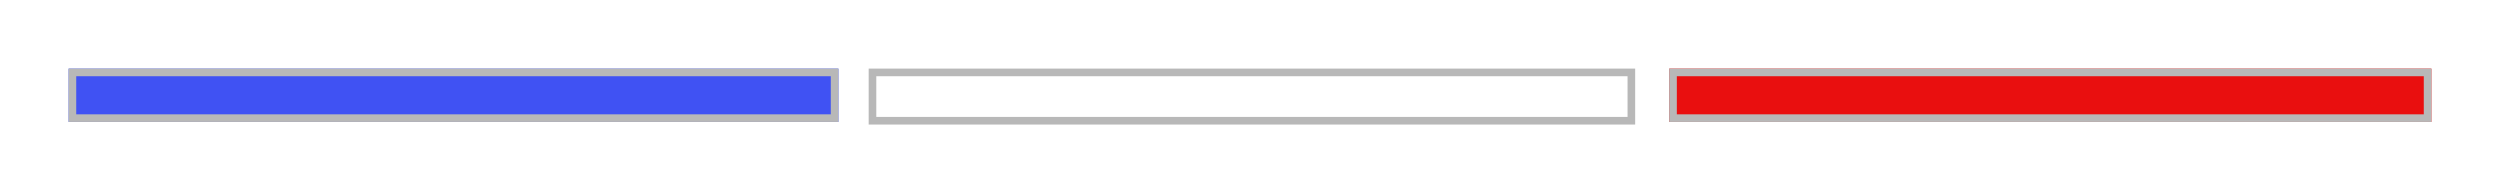
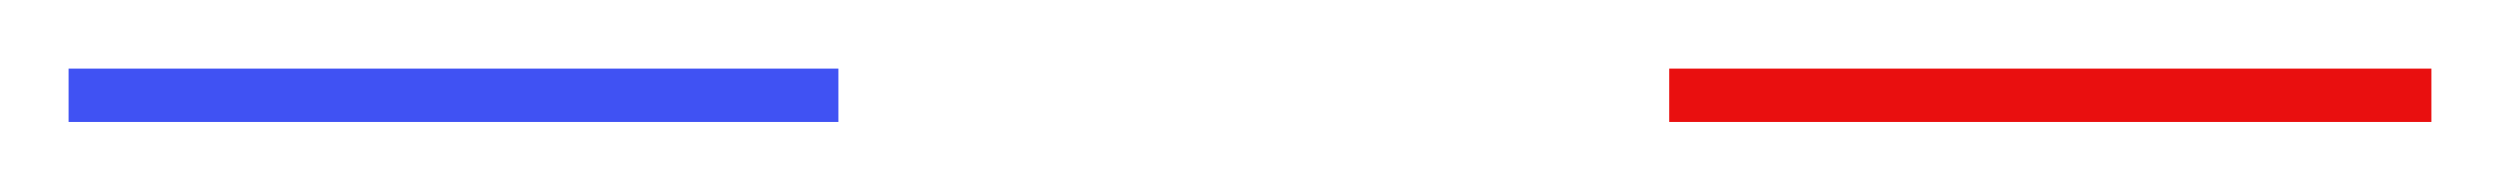
<svg xmlns="http://www.w3.org/2000/svg" width="328" height="25.34" viewBox="0 0 328 25.34">
  <defs>
    <filter id="Rectangle_29" x="0" y="0" width="119" height="25" filterUnits="userSpaceOnUse">
      <feOffset dy="3" input="SourceAlpha" />
      <feGaussianBlur stdDeviation="3" result="blur" />
      <feFlood flood-opacity="0.161" />
      <feComposite operator="in" in2="blur" />
      <feComposite in="SourceGraphic" />
    </filter>
    <filter id="Tracé_3" x="104.968" y="0" width="118.564" height="25.34" filterUnits="userSpaceOnUse">
      <feOffset dy="3" input="SourceAlpha" />
      <feGaussianBlur stdDeviation="3" result="blur-2" />
      <feFlood flood-opacity="0.161" />
      <feComposite operator="in" in2="blur-2" />
      <feComposite in="SourceGraphic" />
    </filter>
    <filter id="Rectangle_31" x="210" y="0" width="118" height="25" filterUnits="userSpaceOnUse">
      <feOffset dy="3" input="SourceAlpha" />
      <feGaussianBlur stdDeviation="3" result="blur-3" />
      <feFlood flood-opacity="0.161" />
      <feComposite operator="in" in2="blur-3" />
      <feComposite in="SourceGraphic" />
    </filter>
  </defs>
  <g id="Groupe_45" data-name="Groupe 45" transform="translate(-834 -1269)">
    <g id="Groupe_44" data-name="Groupe 44" transform="translate(843 1275)">
      <g transform="matrix(1, 0, 0, 1, -9, -6)" filter="url(#Rectangle_29)">
        <g id="Rectangle_29-2" data-name="Rectangle 29" transform="translate(9 6)" fill="#4052f3" stroke="#b8b8b8" stroke-width="1">
          <rect width="101" height="7" stroke="none" />
-           <rect x="0.5" y="0.5" width="100" height="6" fill="none" />
        </g>
      </g>
      <g transform="matrix(1, 0, 0, 1, -9, -6)" filter="url(#Tracé_3)">
        <g id="Tracé_3-2" data-name="Tracé 3" transform="translate(113.97 6)" fill="#fff">
          <path d="M 100.064 6.84 L 0.5 6.84 L 0.5 0.5 L 100.064 0.5 L 100.064 6.84 Z" stroke="none" />
-           <path d="M 1 1 L 1 6.34 L 99.564 6.34 L 99.564 1 L 1 1 M -7.62939453125e-06 -4.76837158203125e-07 L 100.564 -4.76837158203125e-07 L 100.564 7.34 L -7.62939453125e-06 7.34 L -7.62939453125e-06 -4.76837158203125e-07 Z" stroke="none" fill="#b8b8b8" />
        </g>
      </g>
    </g>
    <g transform="matrix(1, 0, 0, 1, 834, 1269)" filter="url(#Rectangle_31)">
      <g id="Rectangle_31-2" data-name="Rectangle 31" transform="translate(219 6)" fill="#e90f0f" stroke="#b8b8b8" stroke-width="1">
        <rect width="100" height="7" stroke="none" />
-         <rect x="0.5" y="0.5" width="99" height="6" fill="none" />
      </g>
    </g>
  </g>
</svg>